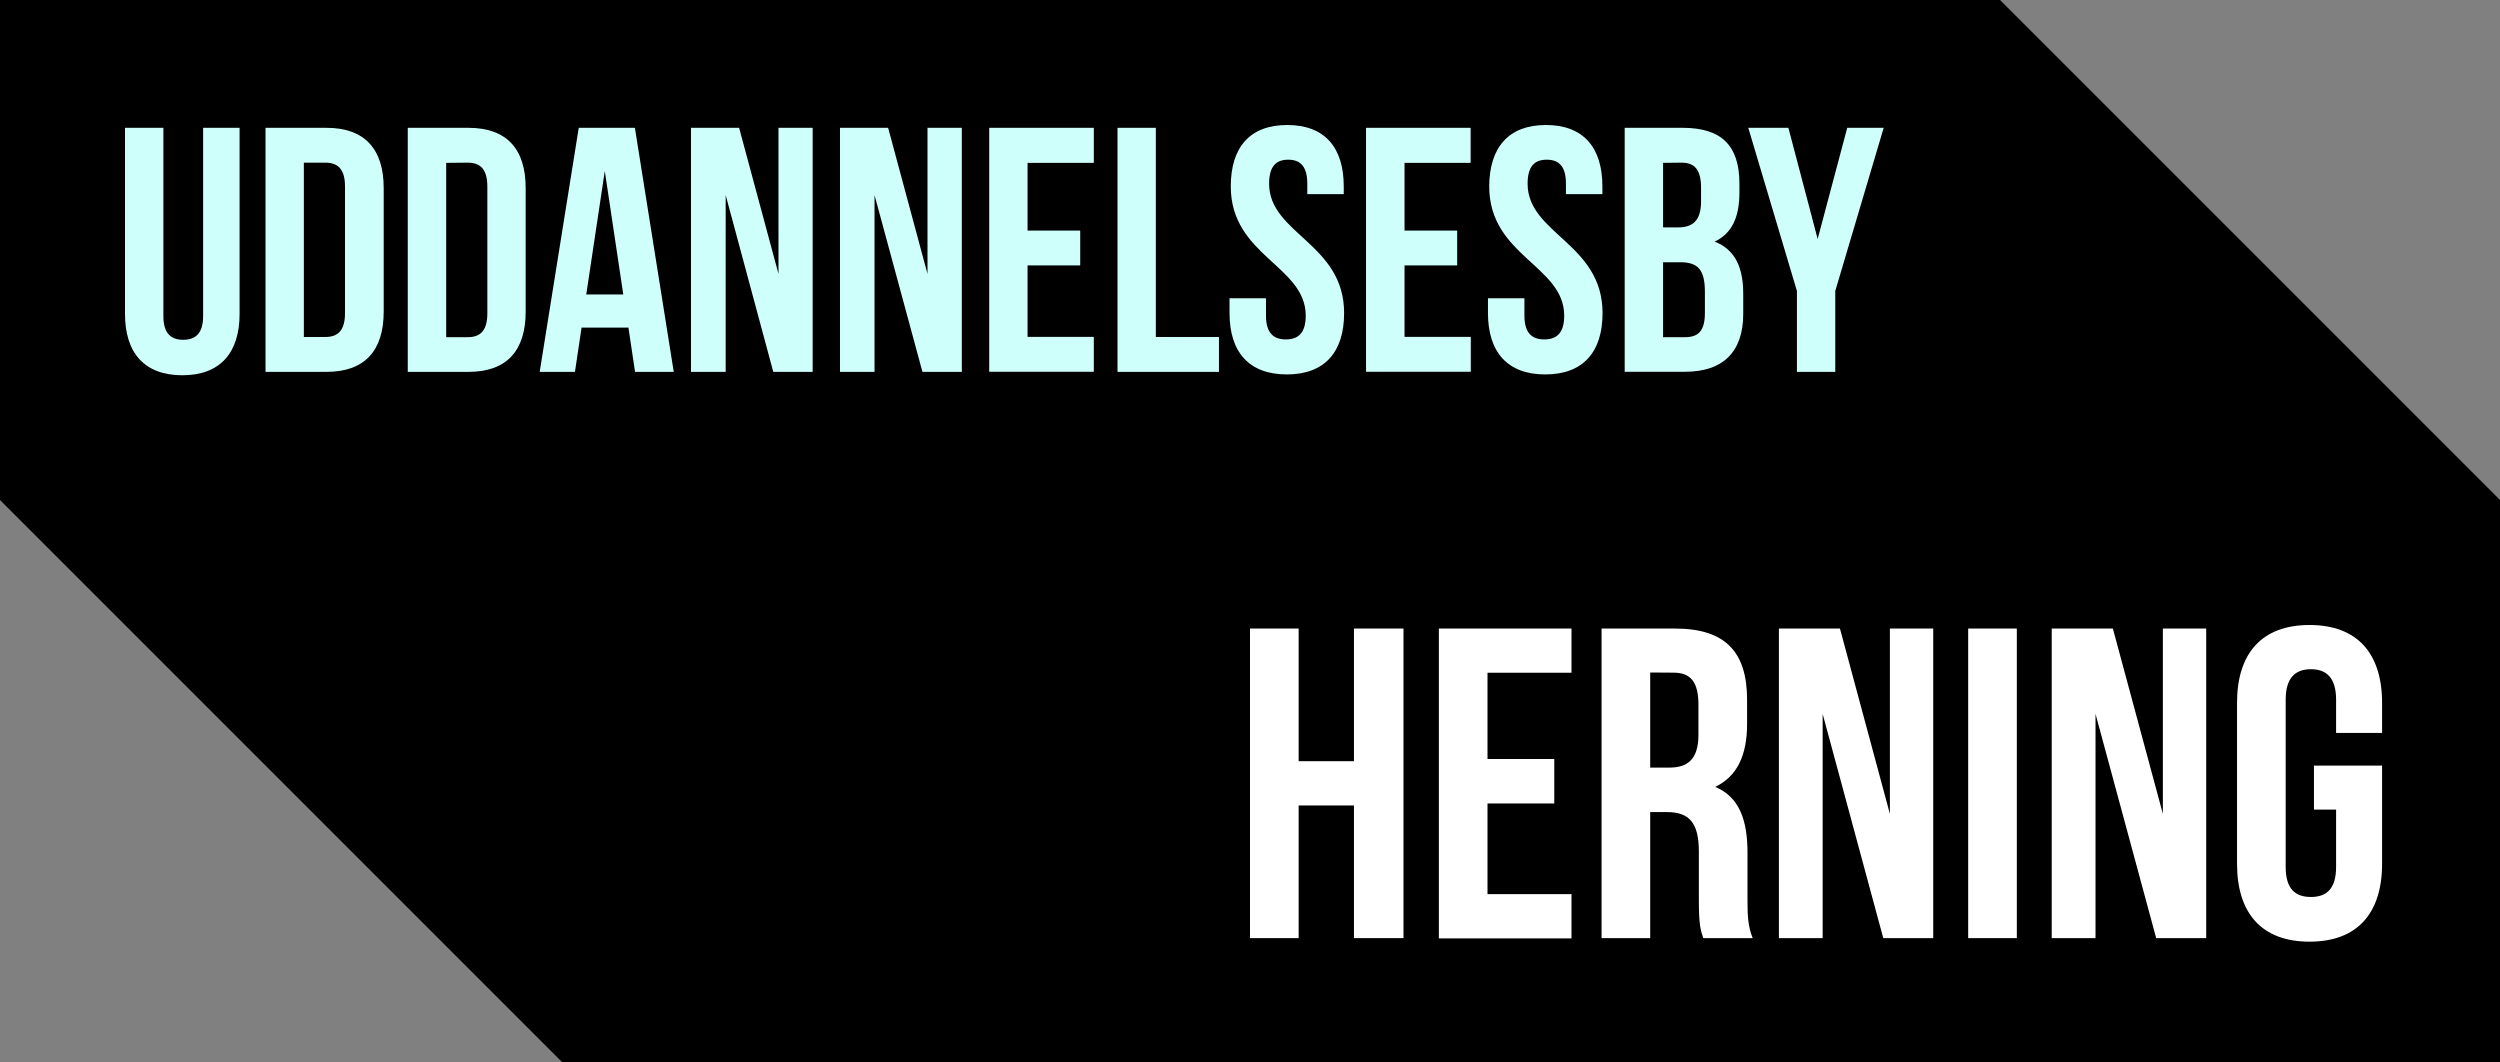
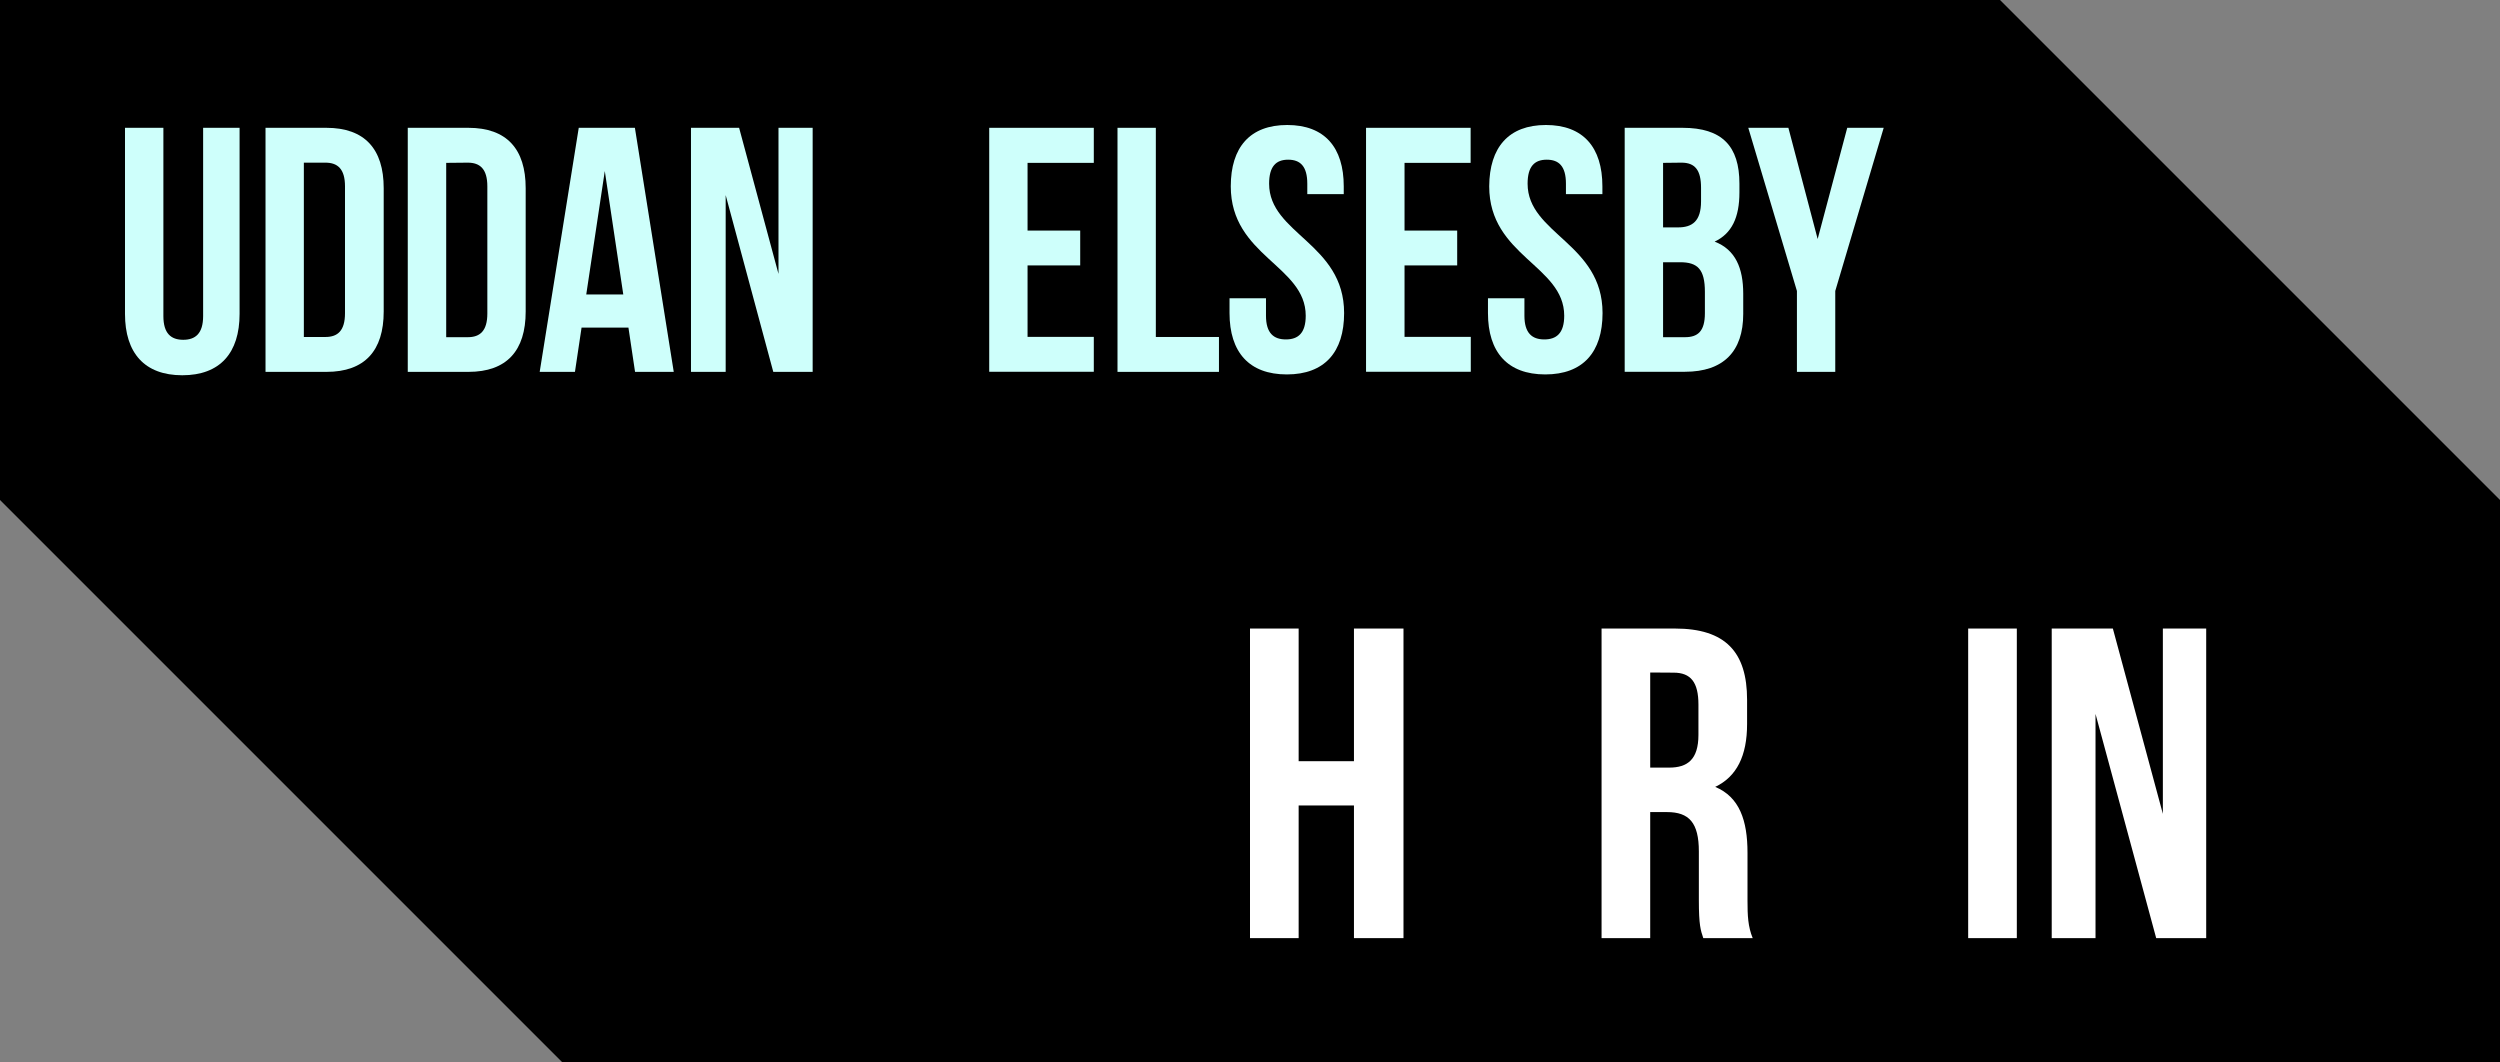
<svg xmlns="http://www.w3.org/2000/svg" id="Layer_1" data-name="Layer 1" viewBox="0 0 480 204">
  <rect x="0" y="0" width="480" height="204" fill="#808080" stroke="none" />
  <defs>
    <style>.cls-1{fill:#cefffb;}.cls-2{fill:#fff;}</style>
  </defs>
  <polygon points="480 96 480 204 108 204 0 96 0 0 384 0 480 96" />
  <path class="cls-1" d="M474.7,334.27v36.15c0,3.34,1.47,4.55,3.81,4.55s3.82-1.21,3.82-4.55V334.27h7V370c0,7.5-3.75,11.78-11,11.78s-11-4.28-11-11.78V334.27Z" transform="translate(-443.33 -309.73)" />
  <path class="cls-1" d="M494.31,334.27H506c7.36,0,11,4.08,11,11.58v23.7c0,7.49-3.61,11.58-11,11.58H494.31Zm7.36,6.69v33.47h4.15c2.34,0,3.75-1.2,3.75-4.55V345.51c0-3.34-1.41-4.55-3.75-4.55Z" transform="translate(-443.33 -309.73)" />
  <path class="cls-1" d="M521.62,334.27h11.64c7.37,0,11,4.08,11,11.58v23.7c0,7.49-3.61,11.58-11,11.58H521.62ZM529,341v33.47h4.15c2.34,0,3.75-1.2,3.75-4.55V345.51c0-3.34-1.41-4.55-3.75-4.55Z" transform="translate(-443.33 -309.73)" />
  <path class="cls-1" d="M572.69,381.13h-7.43l-1.27-8.5h-9l-1.27,8.5h-6.77l7.5-46.86h10.78Zm-16.8-14.86H563l-3.55-23.7Z" transform="translate(-443.33 -309.73)" />
  <path class="cls-1" d="M582.66,347.19v33.94H576V334.27h9.24l7.56,28.05V334.27h6.56v46.86h-7.56Z" transform="translate(-443.33 -309.73)" />
-   <path class="cls-1" d="M611.24,347.19v33.94h-6.63V334.27h9.24l7.56,28.05V334.27H628v46.86h-7.56Z" transform="translate(-443.33 -309.73)" />
  <path class="cls-1" d="M640.62,354h10.11v6.69H640.62v13.72h12.72v6.7H633.26V334.27h20.08V341H640.62Z" transform="translate(-443.33 -309.73)" />
  <path class="cls-1" d="M657.89,334.27h7.36v40.16h12.12v6.7H657.89Z" transform="translate(-443.33 -309.73)" />
  <path class="cls-1" d="M690.48,333.73c7.17,0,10.85,4.29,10.85,11.78V347h-7V345c0-3.34-1.34-4.61-3.68-4.61S687,341.7,687,345c0,9.64,14.4,11.45,14.4,24.84,0,7.5-3.75,11.78-11,11.78s-11-4.28-11-11.78V367h7v3.35c0,3.35,1.48,4.55,3.82,4.55s3.81-1.2,3.81-4.55c0-9.64-14.39-11.45-14.39-24.84C679.64,338,683.32,333.73,690.48,333.73Z" transform="translate(-443.33 -309.73)" />
  <path class="cls-1" d="M713,354h10.11v6.69H713v13.72h12.72v6.7H705.61V334.27h20.08V341H713Z" transform="translate(-443.33 -309.73)" />
  <path class="cls-1" d="M740.15,333.73c7.16,0,10.84,4.29,10.84,11.78V347h-7V345c0-3.34-1.34-4.61-3.68-4.61s-3.68,1.27-3.68,4.61c0,9.64,14.39,11.45,14.39,24.84,0,7.5-3.75,11.78-11,11.78s-11-4.28-11-11.78V367h7v3.35c0,3.35,1.48,4.55,3.82,4.55s3.82-1.2,3.82-4.55c0-9.64-14.4-11.45-14.4-24.84C729.3,338,733,333.73,740.15,333.73Z" transform="translate(-443.33 -309.73)" />
  <path class="cls-1" d="M777.3,345v1.68c0,4.82-1.48,7.9-4.76,9.44,4,1.54,5.49,5.09,5.49,10V370c0,7.22-3.81,11.11-11.18,11.11H755.27V334.27h11.12C774,334.27,777.3,337.81,777.3,345ZM762.64,341v12.39h2.88c2.74,0,4.41-1.21,4.41-5v-2.61c0-3.35-1.13-4.82-3.75-4.82Zm0,19.08v14.39h4.21c2.48,0,3.82-1.14,3.82-4.62v-4.08c0-4.35-1.41-5.69-4.75-5.69Z" transform="translate(-443.33 -309.73)" />
  <path class="cls-1" d="M788.34,365.6,779,334.27h7.7l5.62,21.35L798,334.27h7L795.7,365.6v15.53h-7.36Z" transform="translate(-443.33 -309.73)" />
  <path class="cls-2" d="M692.67,489.85h-9.34V430.41h9.34v25.47h10.62V430.41h9.51v59.44h-9.51V464.38H692.67Z" transform="translate(-443.33 -309.73)" />
-   <path class="cls-2" d="M728.93,455.46h12.82V464H728.93v17.41h16.13v8.49H719.59V430.41h25.47v8.49H728.93Z" transform="translate(-443.33 -309.73)" />
  <path class="cls-2" d="M770.36,489.85c-.51-1.53-.85-2.46-.85-7.3v-9.34c0-5.52-1.87-7.56-6.11-7.56h-3.23v24.2h-9.34V430.41h14.1c9.68,0,13.84,4.5,13.84,13.67v4.67c0,6.11-2,10.11-6.12,12.06,4.67,1.95,6.2,6.45,6.2,12.65v9.17c0,2.89.09,5,1,7.22Zm-10.19-51v18.26h3.65c3.48,0,5.61-1.53,5.61-6.29V445c0-4.25-1.45-6.12-4.76-6.12Z" transform="translate(-443.33 -309.73)" />
-   <path class="cls-2" d="M793.28,446.8v43.05h-8.4V430.41H796.6L806.19,466V430.41h8.32v59.44h-9.59Z" transform="translate(-443.33 -309.73)" />
  <path class="cls-2" d="M821.22,430.41h9.34v59.44h-9.34Z" transform="translate(-443.33 -309.73)" />
  <path class="cls-2" d="M845.67,446.8v43.05h-8.41V430.41H849l9.6,35.58V430.41h8.32v59.44h-9.6Z" transform="translate(-443.33 -309.73)" />
-   <path class="cls-2" d="M887.61,456.73h13.08v18.85c0,9.51-4.76,14.95-13.93,14.95s-13.92-5.44-13.92-14.95v-30.9c0-9.51,4.75-14.95,13.92-14.95s13.93,5.44,13.93,14.95v5.77h-8.83v-6.37c0-4.24-1.87-5.86-4.84-5.86s-4.84,1.62-4.84,5.86v32.1c0,4.24,1.86,5.77,4.84,5.77s4.84-1.53,4.84-5.77v-11h-4.25Z" transform="translate(-443.33 -309.73)" />
</svg>